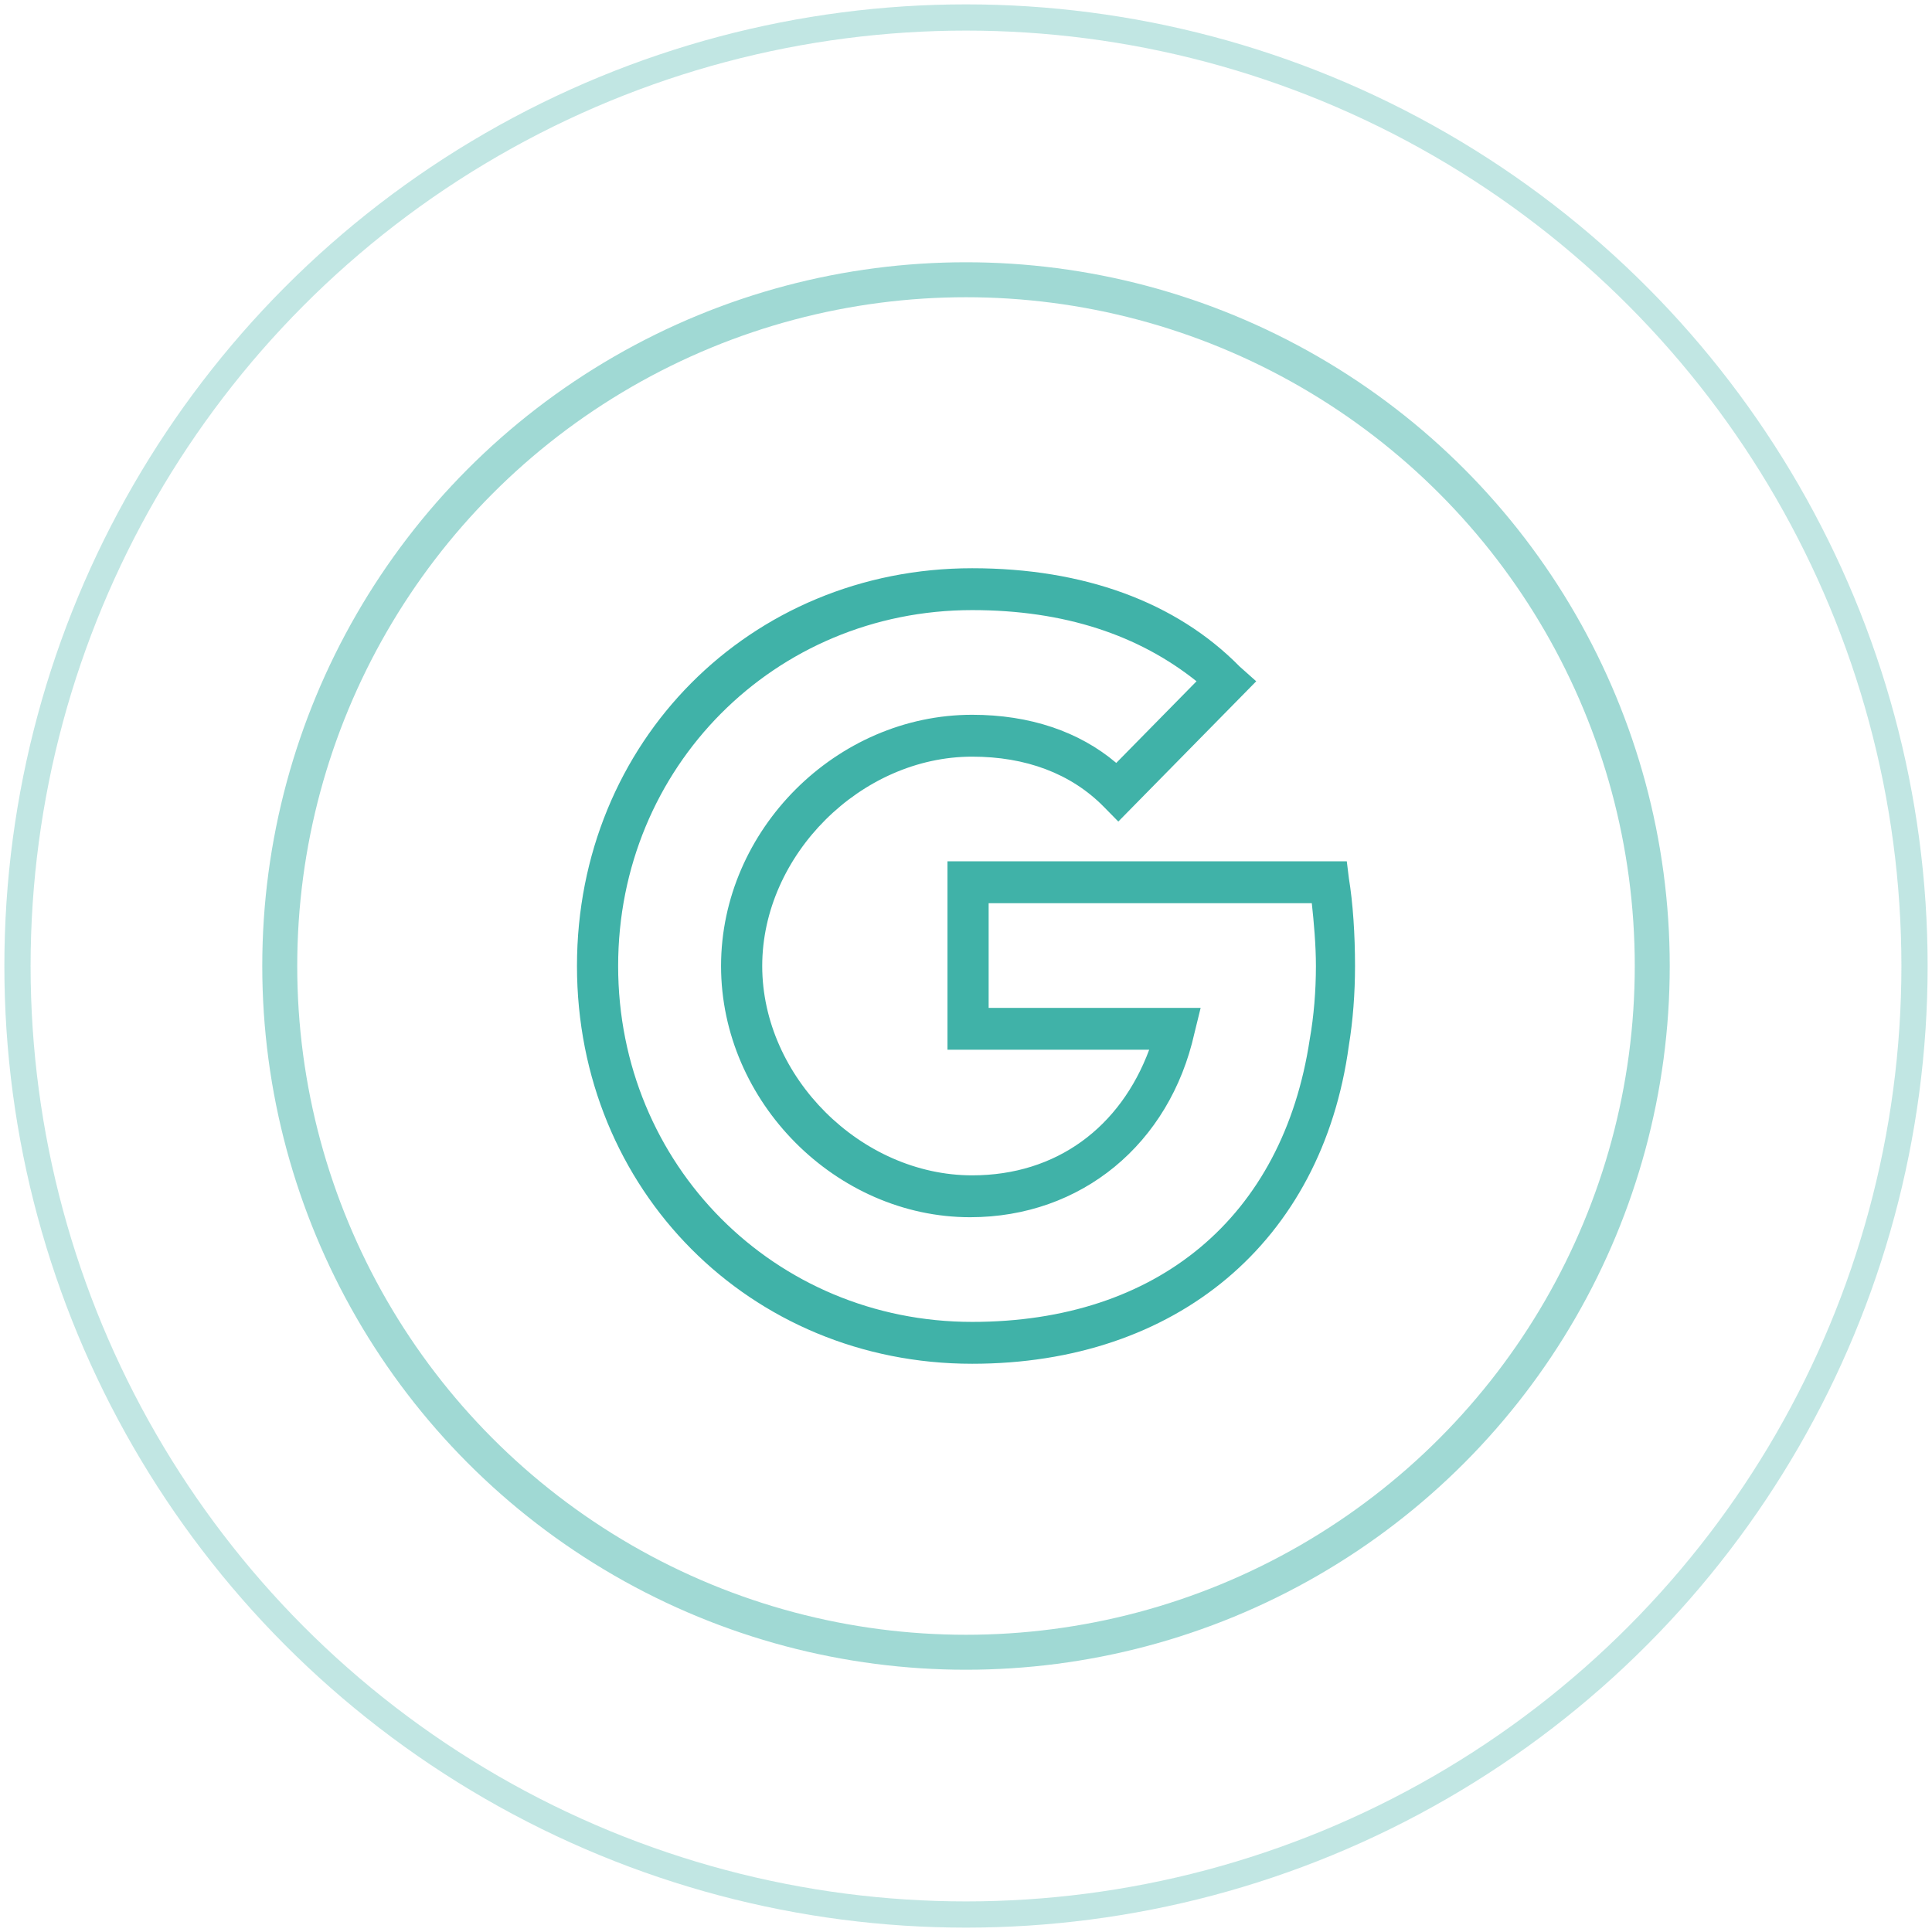
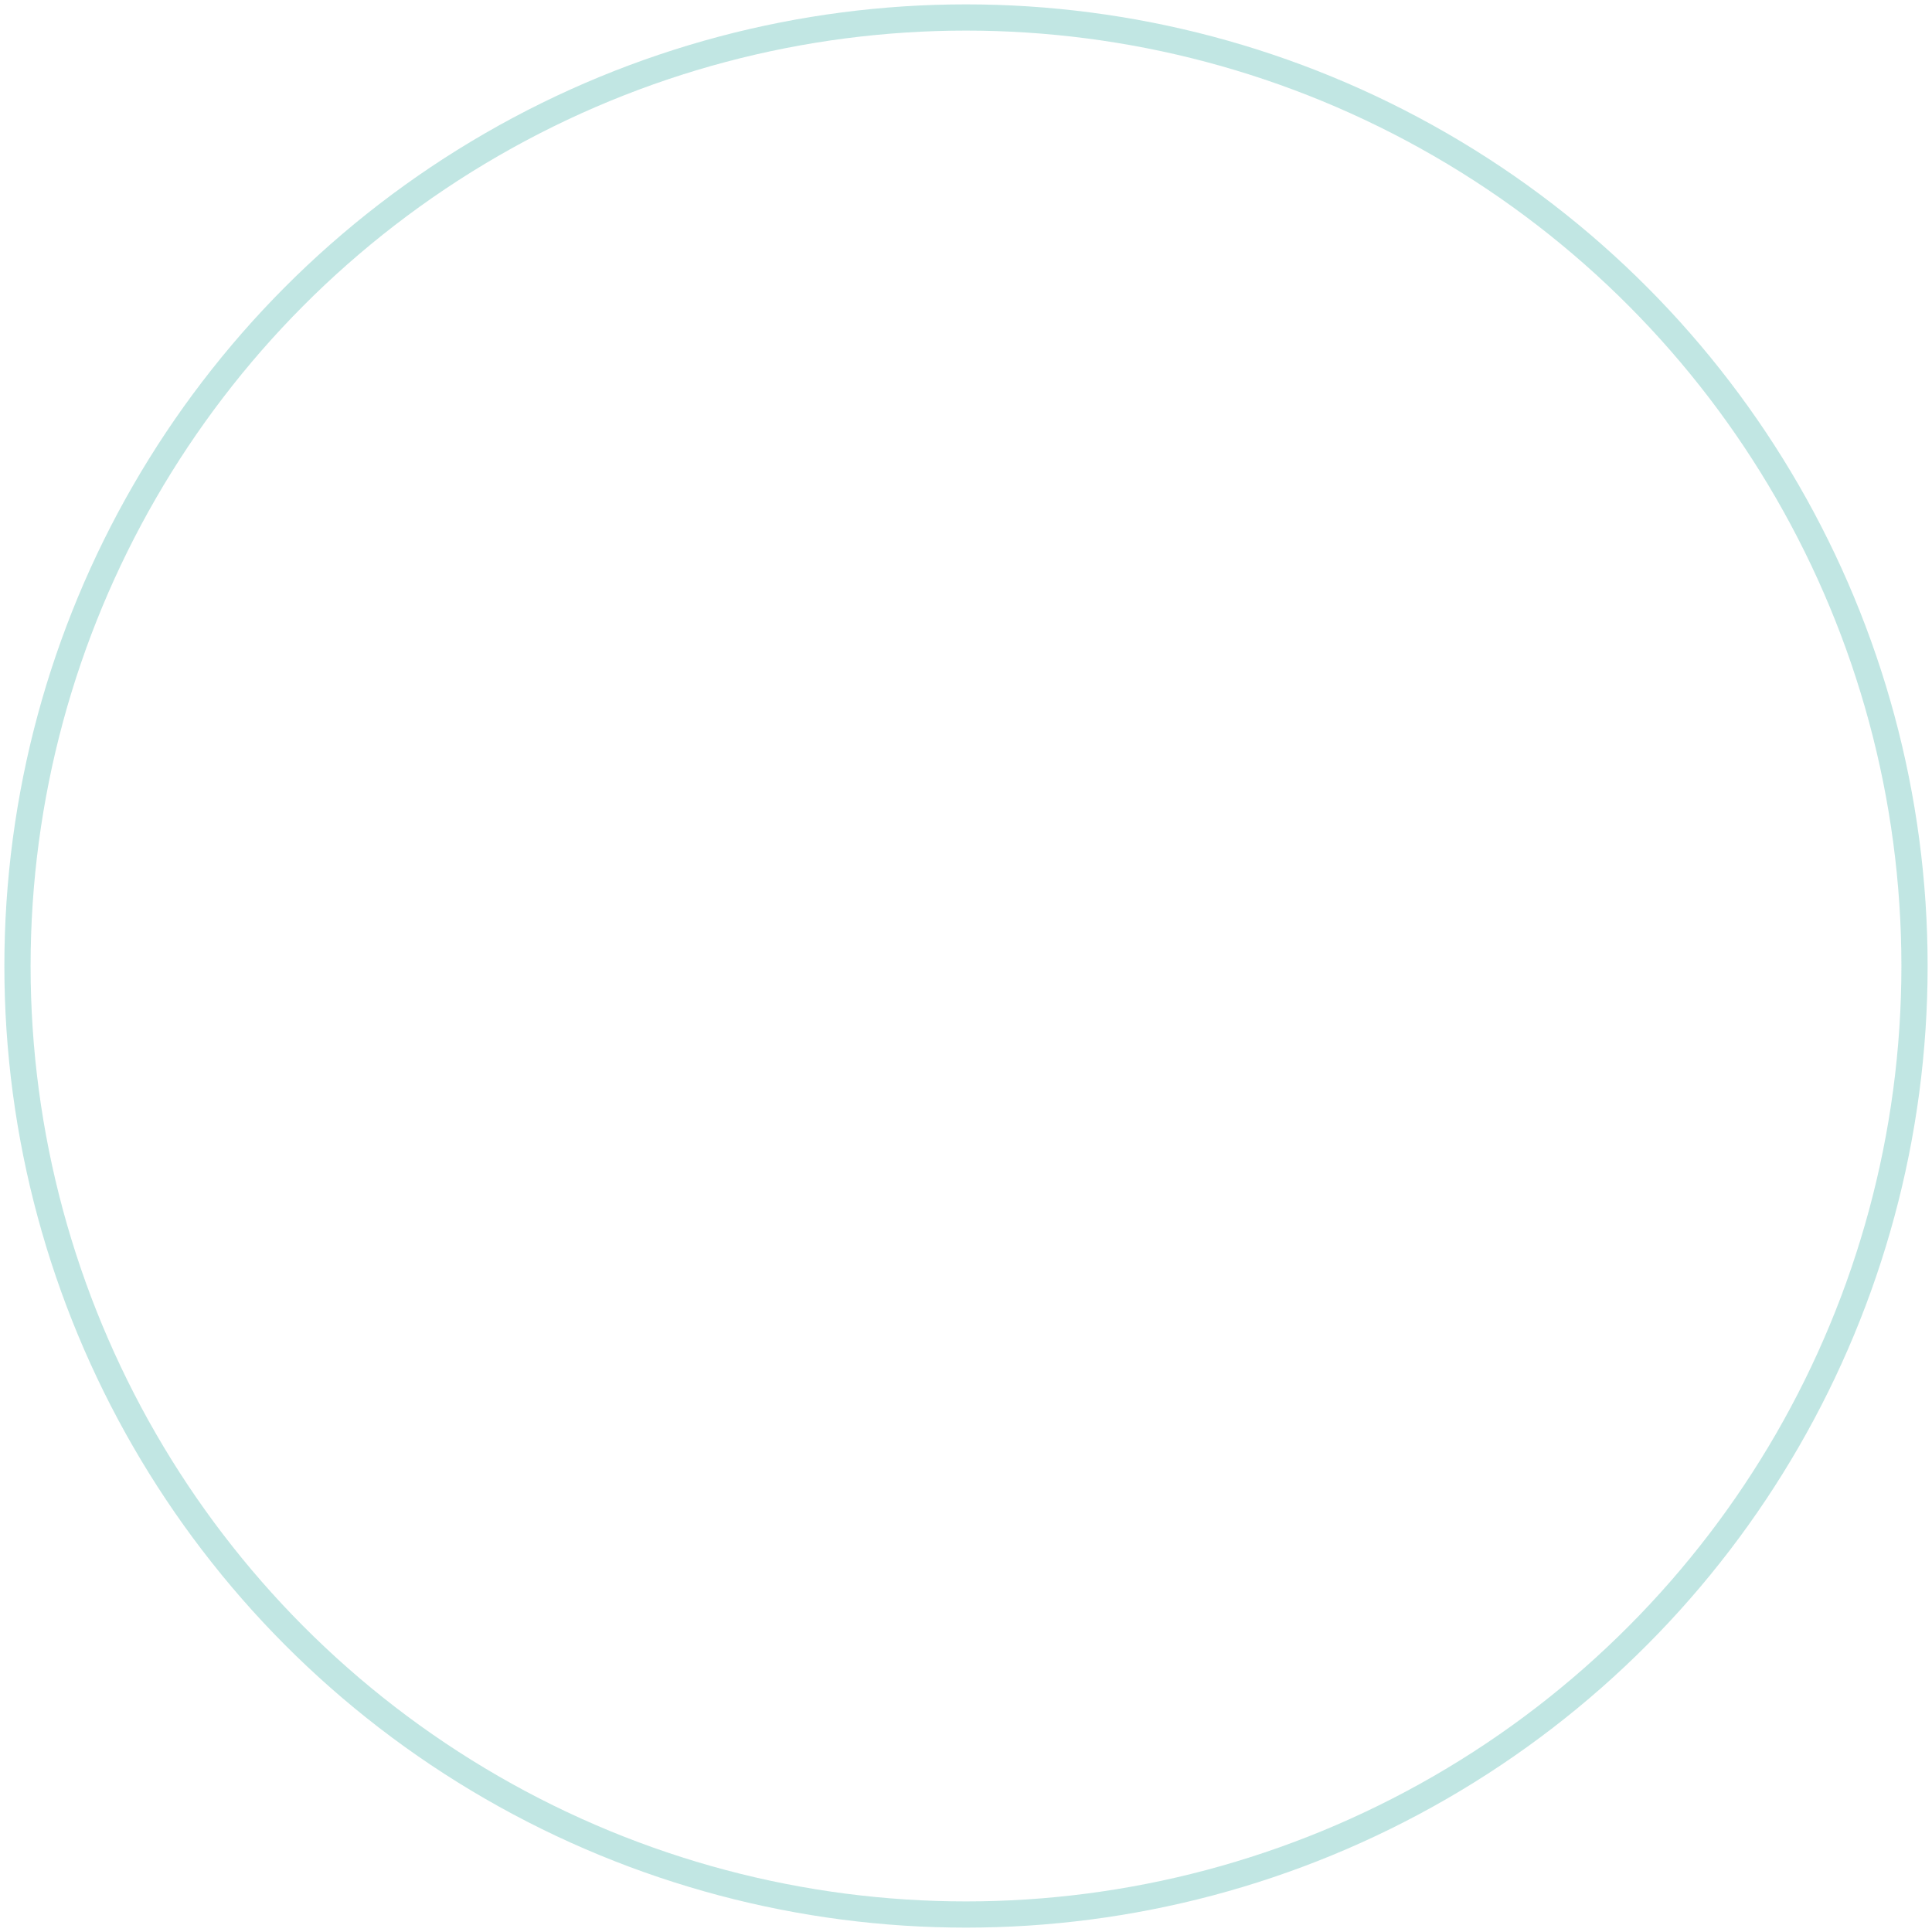
<svg xmlns="http://www.w3.org/2000/svg" width="221px" height="221px" viewBox="0 0 221 221">
  <title>Group 2</title>
  <desc>Created with Sketch.</desc>
  <defs />
  <g id="Page-1" stroke="none" stroke-width="1" fill="none" fill-rule="evenodd">
    <g id="Desktop-HD" transform="translate(-614, -431)" fill-rule="nonzero">
      <g id="Group-2" transform="translate(616, 433)">
        <g id="google-plus" transform="translate(64, 63)" fill="#40B2A8">
-           <path d="M88.058,33.526 L42.381,33.526 L42.381,55.079 L65.455,55.079 C62.159,63.939 54.86,69.447 45.206,69.447 C32.492,69.447 21.19,58.192 21.19,45.5 C21.19,32.808 32.492,21.553 45.206,21.553 C51.328,21.553 56.508,23.469 60.275,27.3 L61.923,28.976 L77.698,12.932 L75.814,11.255 C68.516,3.831 57.921,0 45.206,0 C19.778,0 0,19.876 0,45.5 C0,71.124 19.778,91 45.206,91 C68.516,91 85.233,77.111 88.294,54.6 C88.765,51.726 89,48.613 89,45.5 C89,41.908 88.765,38.315 88.294,35.442 L88.058,33.526 Z M83.82,53.882 C80.759,74.237 66.397,86.211 45.206,86.211 C22.603,86.211 4.709,68.25 4.709,45.5 C4.709,22.75 22.603,4.789 45.206,4.789 C55.802,4.789 64.278,7.663 70.87,12.931 L61.688,22.271 C57.45,18.679 51.799,16.763 45.206,16.763 C29.667,16.763 16.481,29.934 16.481,45.5 C16.481,61.066 29.667,74.237 44.971,74.237 C57.685,74.237 67.809,65.855 70.635,53.163 L71.341,50.289 L47.09,50.289 L47.09,38.316 L84.056,38.316 C84.291,40.471 84.527,43.105 84.527,45.5 C84.527,48.374 84.291,51.247 83.82,53.882 Z" id="Shape" />
-         </g>
+           </g>
        <g id="Group-Copy-4" stroke="#40B2A8">
-           <circle id="Oval" stroke-opacity="0.496" stroke-width="4" cx="108.5" cy="108.5" r="78.5" />
          <circle id="Oval" stroke-opacity="0.327" stroke-width="3" cx="108.5" cy="108.5" r="108.5" />
        </g>
      </g>
    </g>
  </g>
</svg>